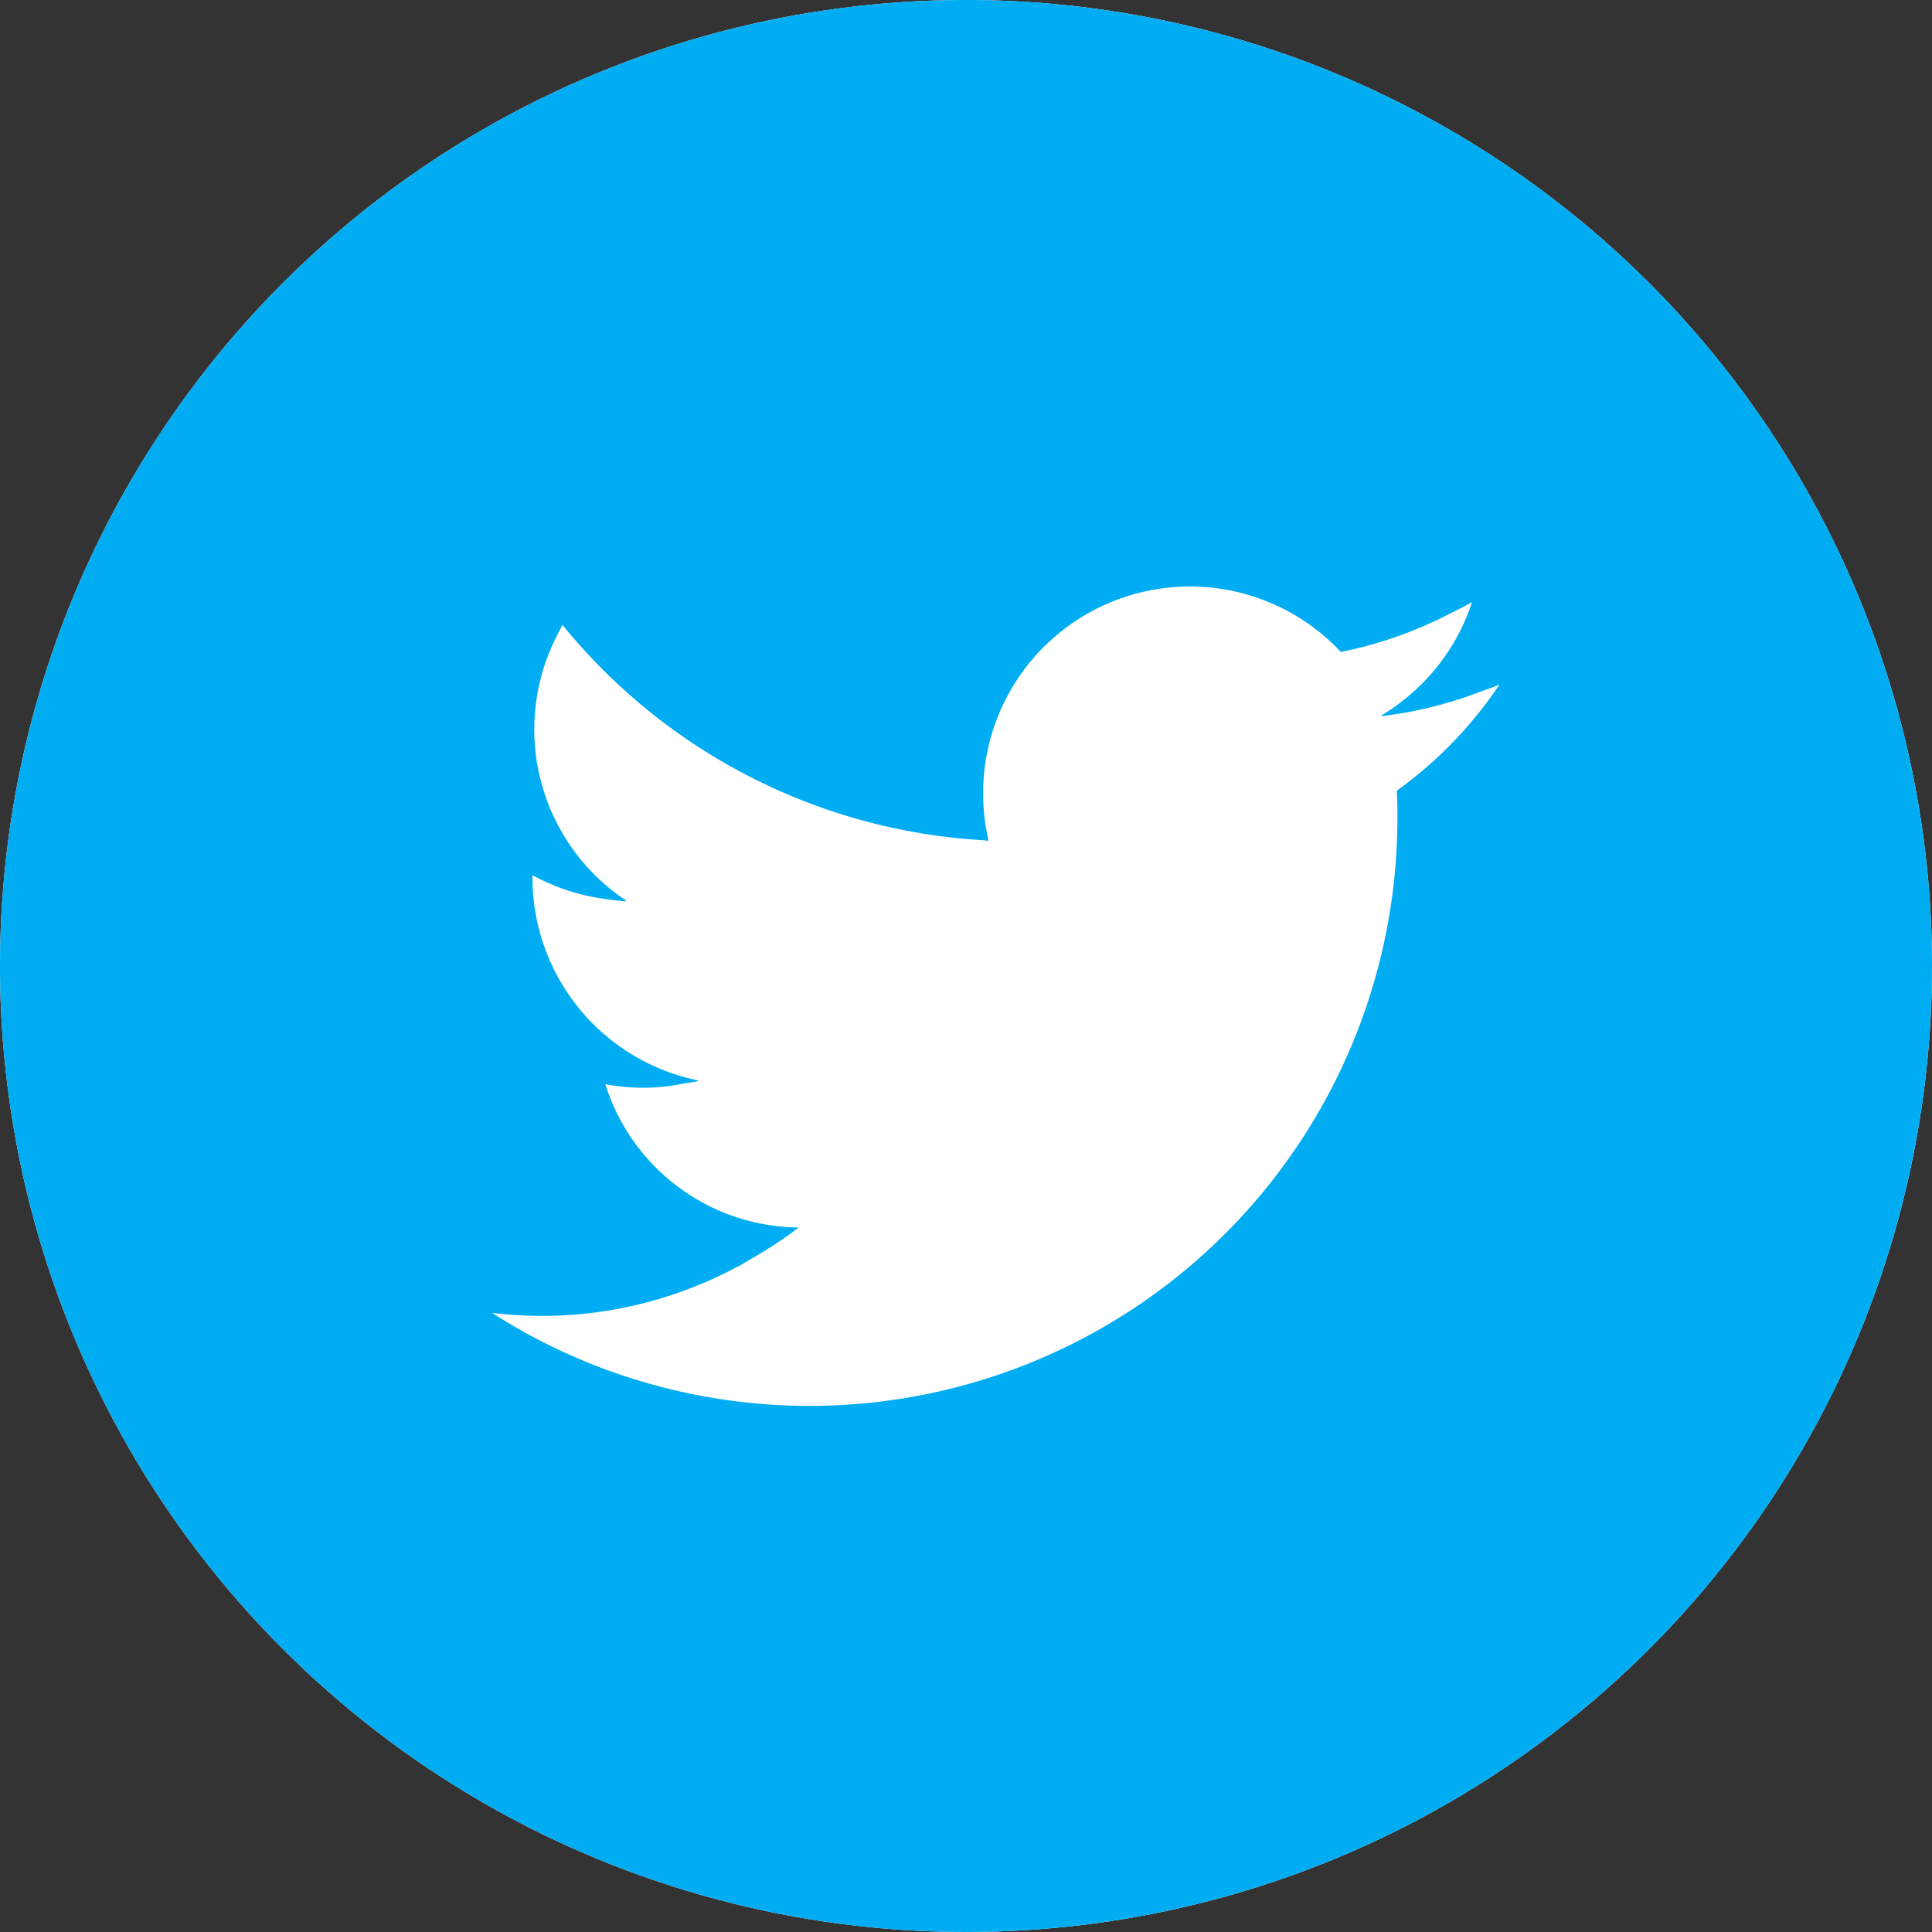
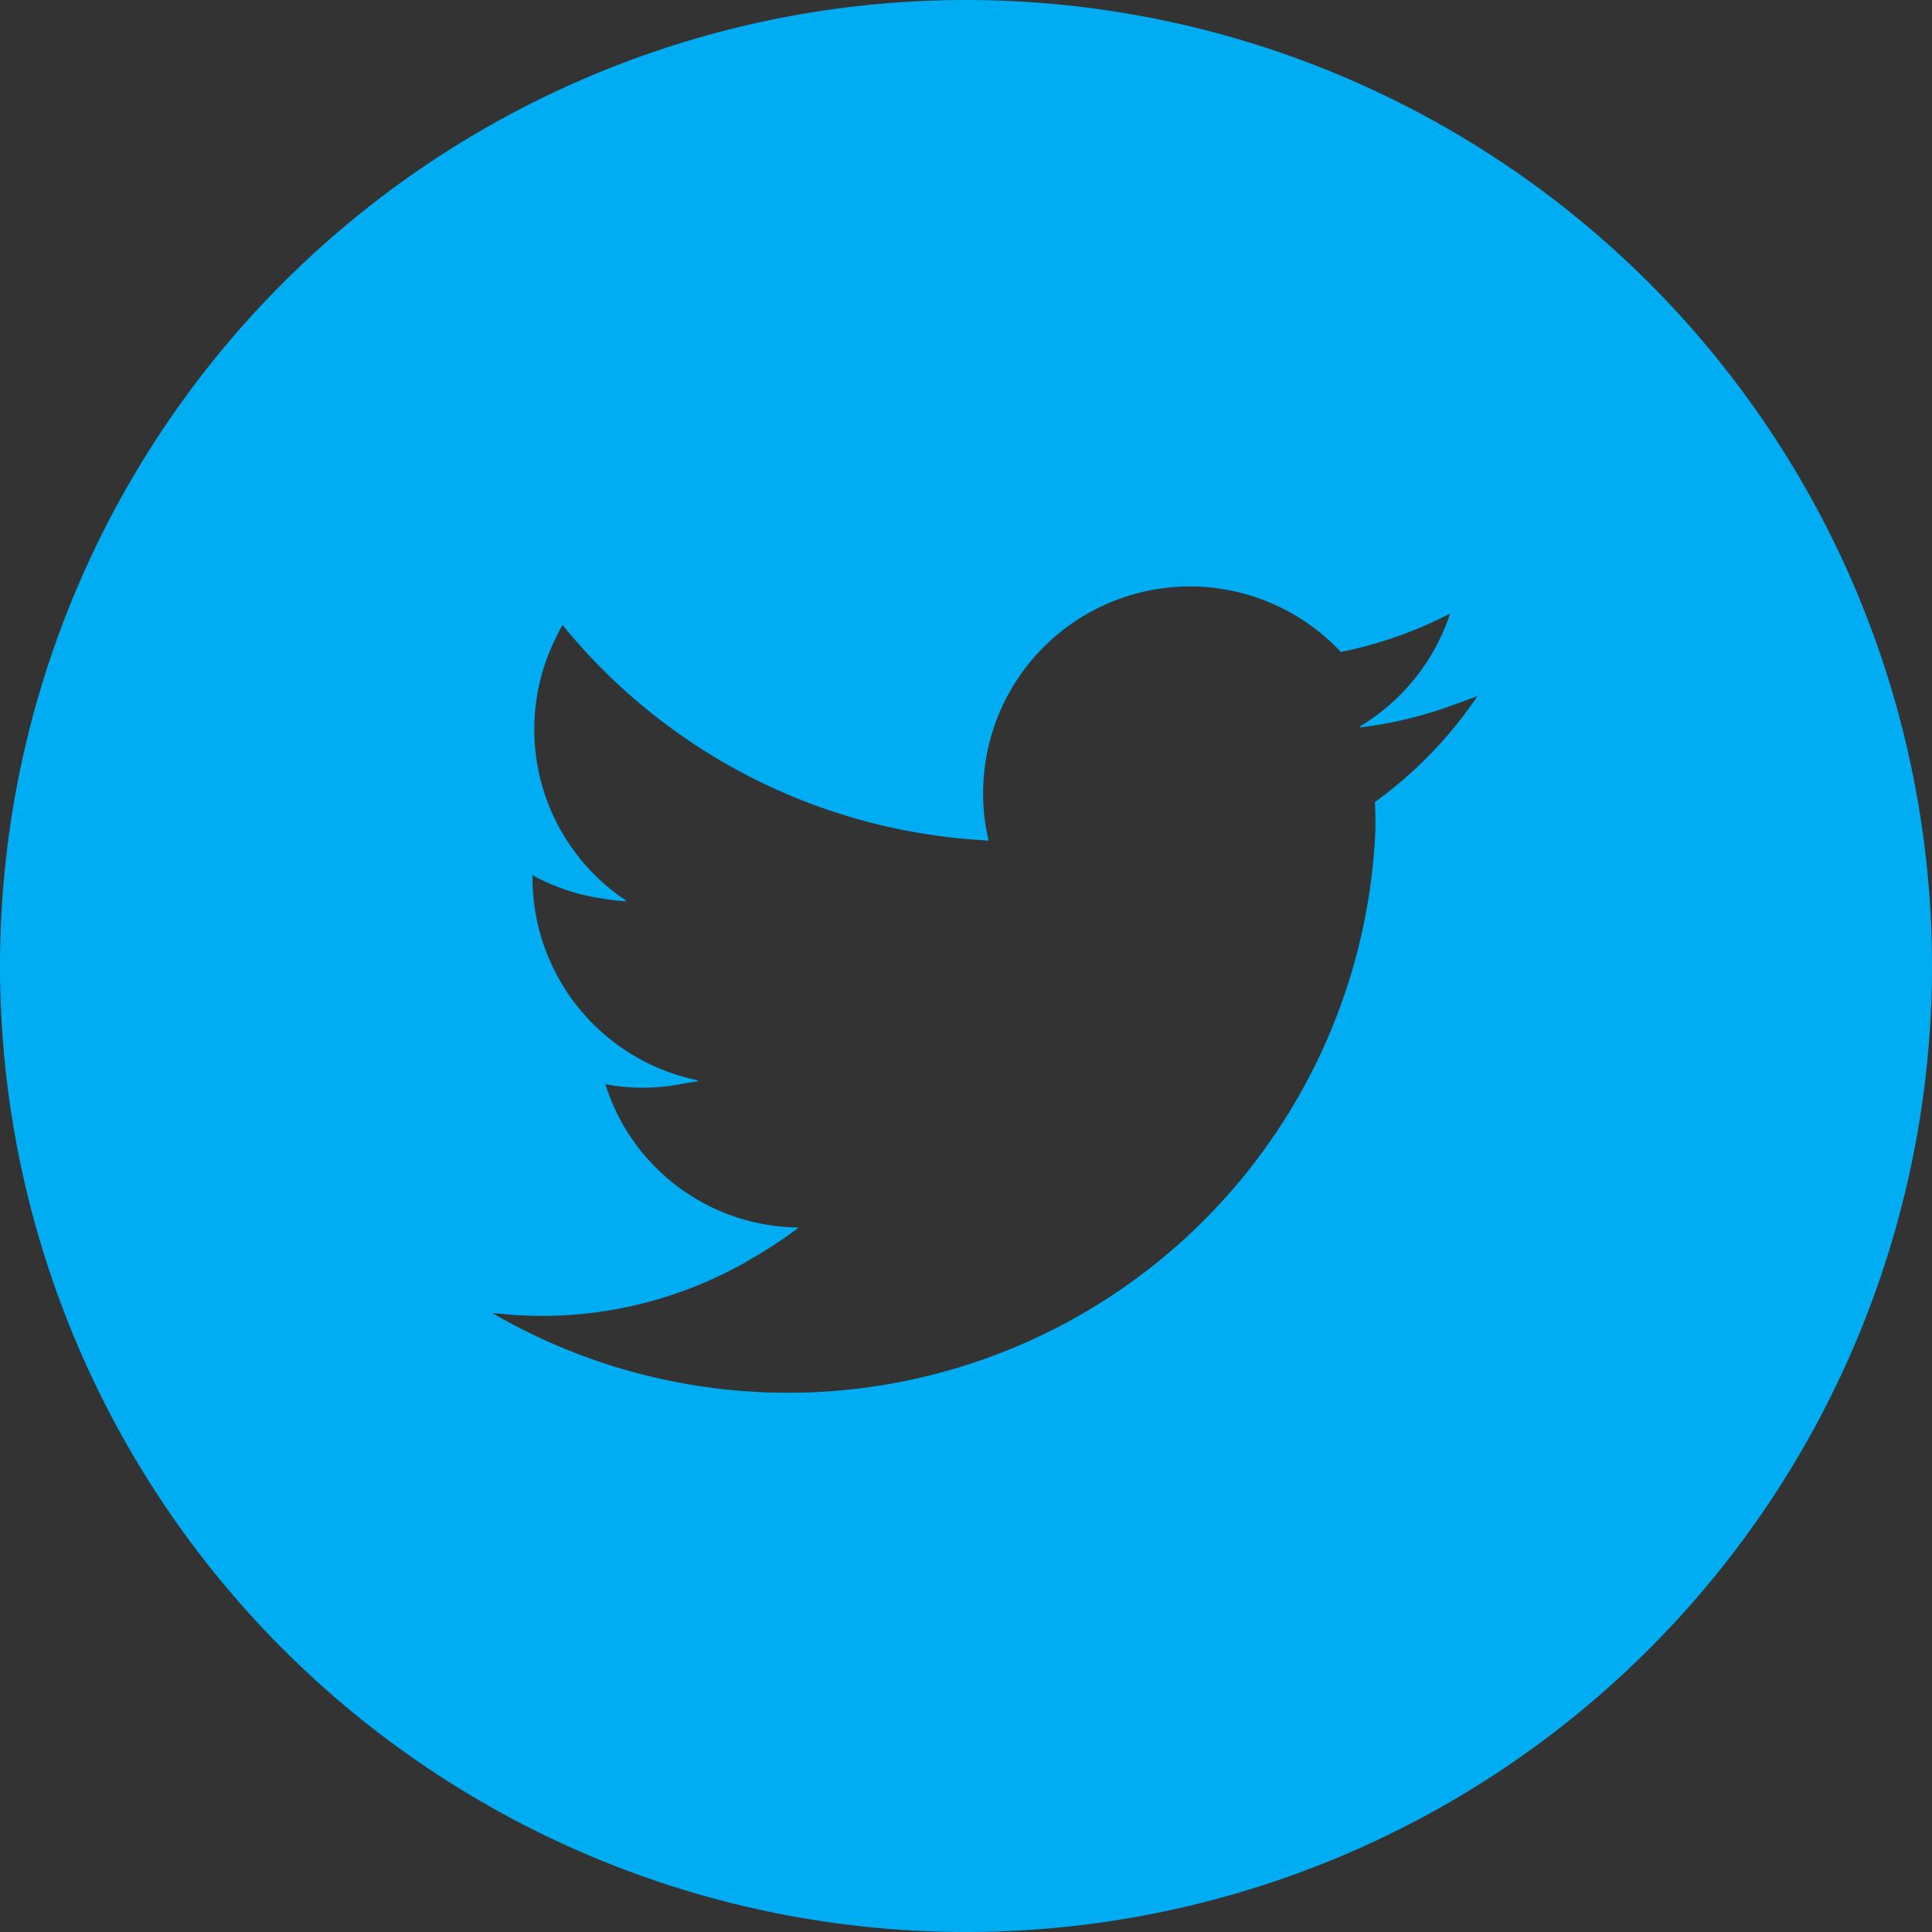
<svg xmlns="http://www.w3.org/2000/svg" width="44" height="44" viewBox="0 0 44 44">
  <rect x="0" y="0" width="44" height="44" fill="#333333" stroke="none" />
  <g id="グループ_5" data-name="グループ 5" transform="translate(-810 -803)">
-     <circle id="楕円形_4" data-name="楕円形 4" cx="22" cy="22" r="22" transform="translate(810 803)" fill="#fff" />
    <g id="Twitterのアイコン素材_2" data-name="Twitterのアイコン素材 2" transform="translate(810 803)">
-       <path id="パス_5" data-name="パス 5" d="M22,0A22,22,0,1,0,44,22,22,22,0,0,0,22,0Zm.5,19.139h.014a4.594,4.594,0,0,1-.124-1.073,4.709,4.709,0,0,1,8.147-3.218,9.4,9.4,0,0,0,2.487-.875c.167-.083.334-.166.5-.258a4.7,4.7,0,0,1-1.509,2.189,4.374,4.374,0,0,1-.556.389l.026,0c-.008,0-.015.012-.024.017a9.354,9.354,0,0,0,2.209-.54c.16-.057.321-.114.48-.179a9.533,9.533,0,0,1-2.339,2.417c.014.206.014.406.014.612A13.391,13.391,0,0,1,11.206,29.9a10.112,10.112,0,0,0,1.128.069,9.406,9.406,0,0,0,4.444-1.112c.028-.015.057-.028.086-.043.085-.046.166-.1.248-.147a9.853,9.853,0,0,0,1.065-.7l-.016,0,.017-.012a4.656,4.656,0,0,1-4.392-3.264,4.533,4.533,0,0,0,1.785-.015c.112-.018.225-.032.335-.055-.009,0-.017-.006-.026-.008l.028-.006a4.713,4.713,0,0,1-3.781-4.62v-.055a4.714,4.714,0,0,0,1.646.54c.16.025.322.045.484.055l-.018-.014.026,0a4.677,4.677,0,0,1-1.61-5.979c.051-.1.1-.2.156-.3a13.344,13.344,0,0,0,9.554,4.9c.046,0,.09.012.136.014C22.5,19.142,22.5,19.141,22.5,19.139Z" fill="#00adf3" />
+       <path id="パス_5" data-name="パス 5" d="M22,0A22,22,0,1,0,44,22,22,22,0,0,0,22,0Zm.5,19.139h.014a4.594,4.594,0,0,1-.124-1.073,4.709,4.709,0,0,1,8.147-3.218,9.4,9.4,0,0,0,2.487-.875a4.7,4.7,0,0,1-1.509,2.189,4.374,4.374,0,0,1-.556.389l.026,0c-.008,0-.015.012-.024.017a9.354,9.354,0,0,0,2.209-.54c.16-.057.321-.114.48-.179a9.533,9.533,0,0,1-2.339,2.417c.014.206.014.406.014.612A13.391,13.391,0,0,1,11.206,29.9a10.112,10.112,0,0,0,1.128.069,9.406,9.406,0,0,0,4.444-1.112c.028-.015.057-.028.086-.043.085-.046.166-.1.248-.147a9.853,9.853,0,0,0,1.065-.7l-.016,0,.017-.012a4.656,4.656,0,0,1-4.392-3.264,4.533,4.533,0,0,0,1.785-.015c.112-.018.225-.032.335-.055-.009,0-.017-.006-.026-.008l.028-.006a4.713,4.713,0,0,1-3.781-4.62v-.055a4.714,4.714,0,0,0,1.646.54c.16.025.322.045.484.055l-.018-.014.026,0a4.677,4.677,0,0,1-1.61-5.979c.051-.1.1-.2.156-.3a13.344,13.344,0,0,0,9.554,4.9c.046,0,.09.012.136.014C22.5,19.142,22.5,19.141,22.5,19.139Z" fill="#00adf3" />
    </g>
  </g>
</svg>